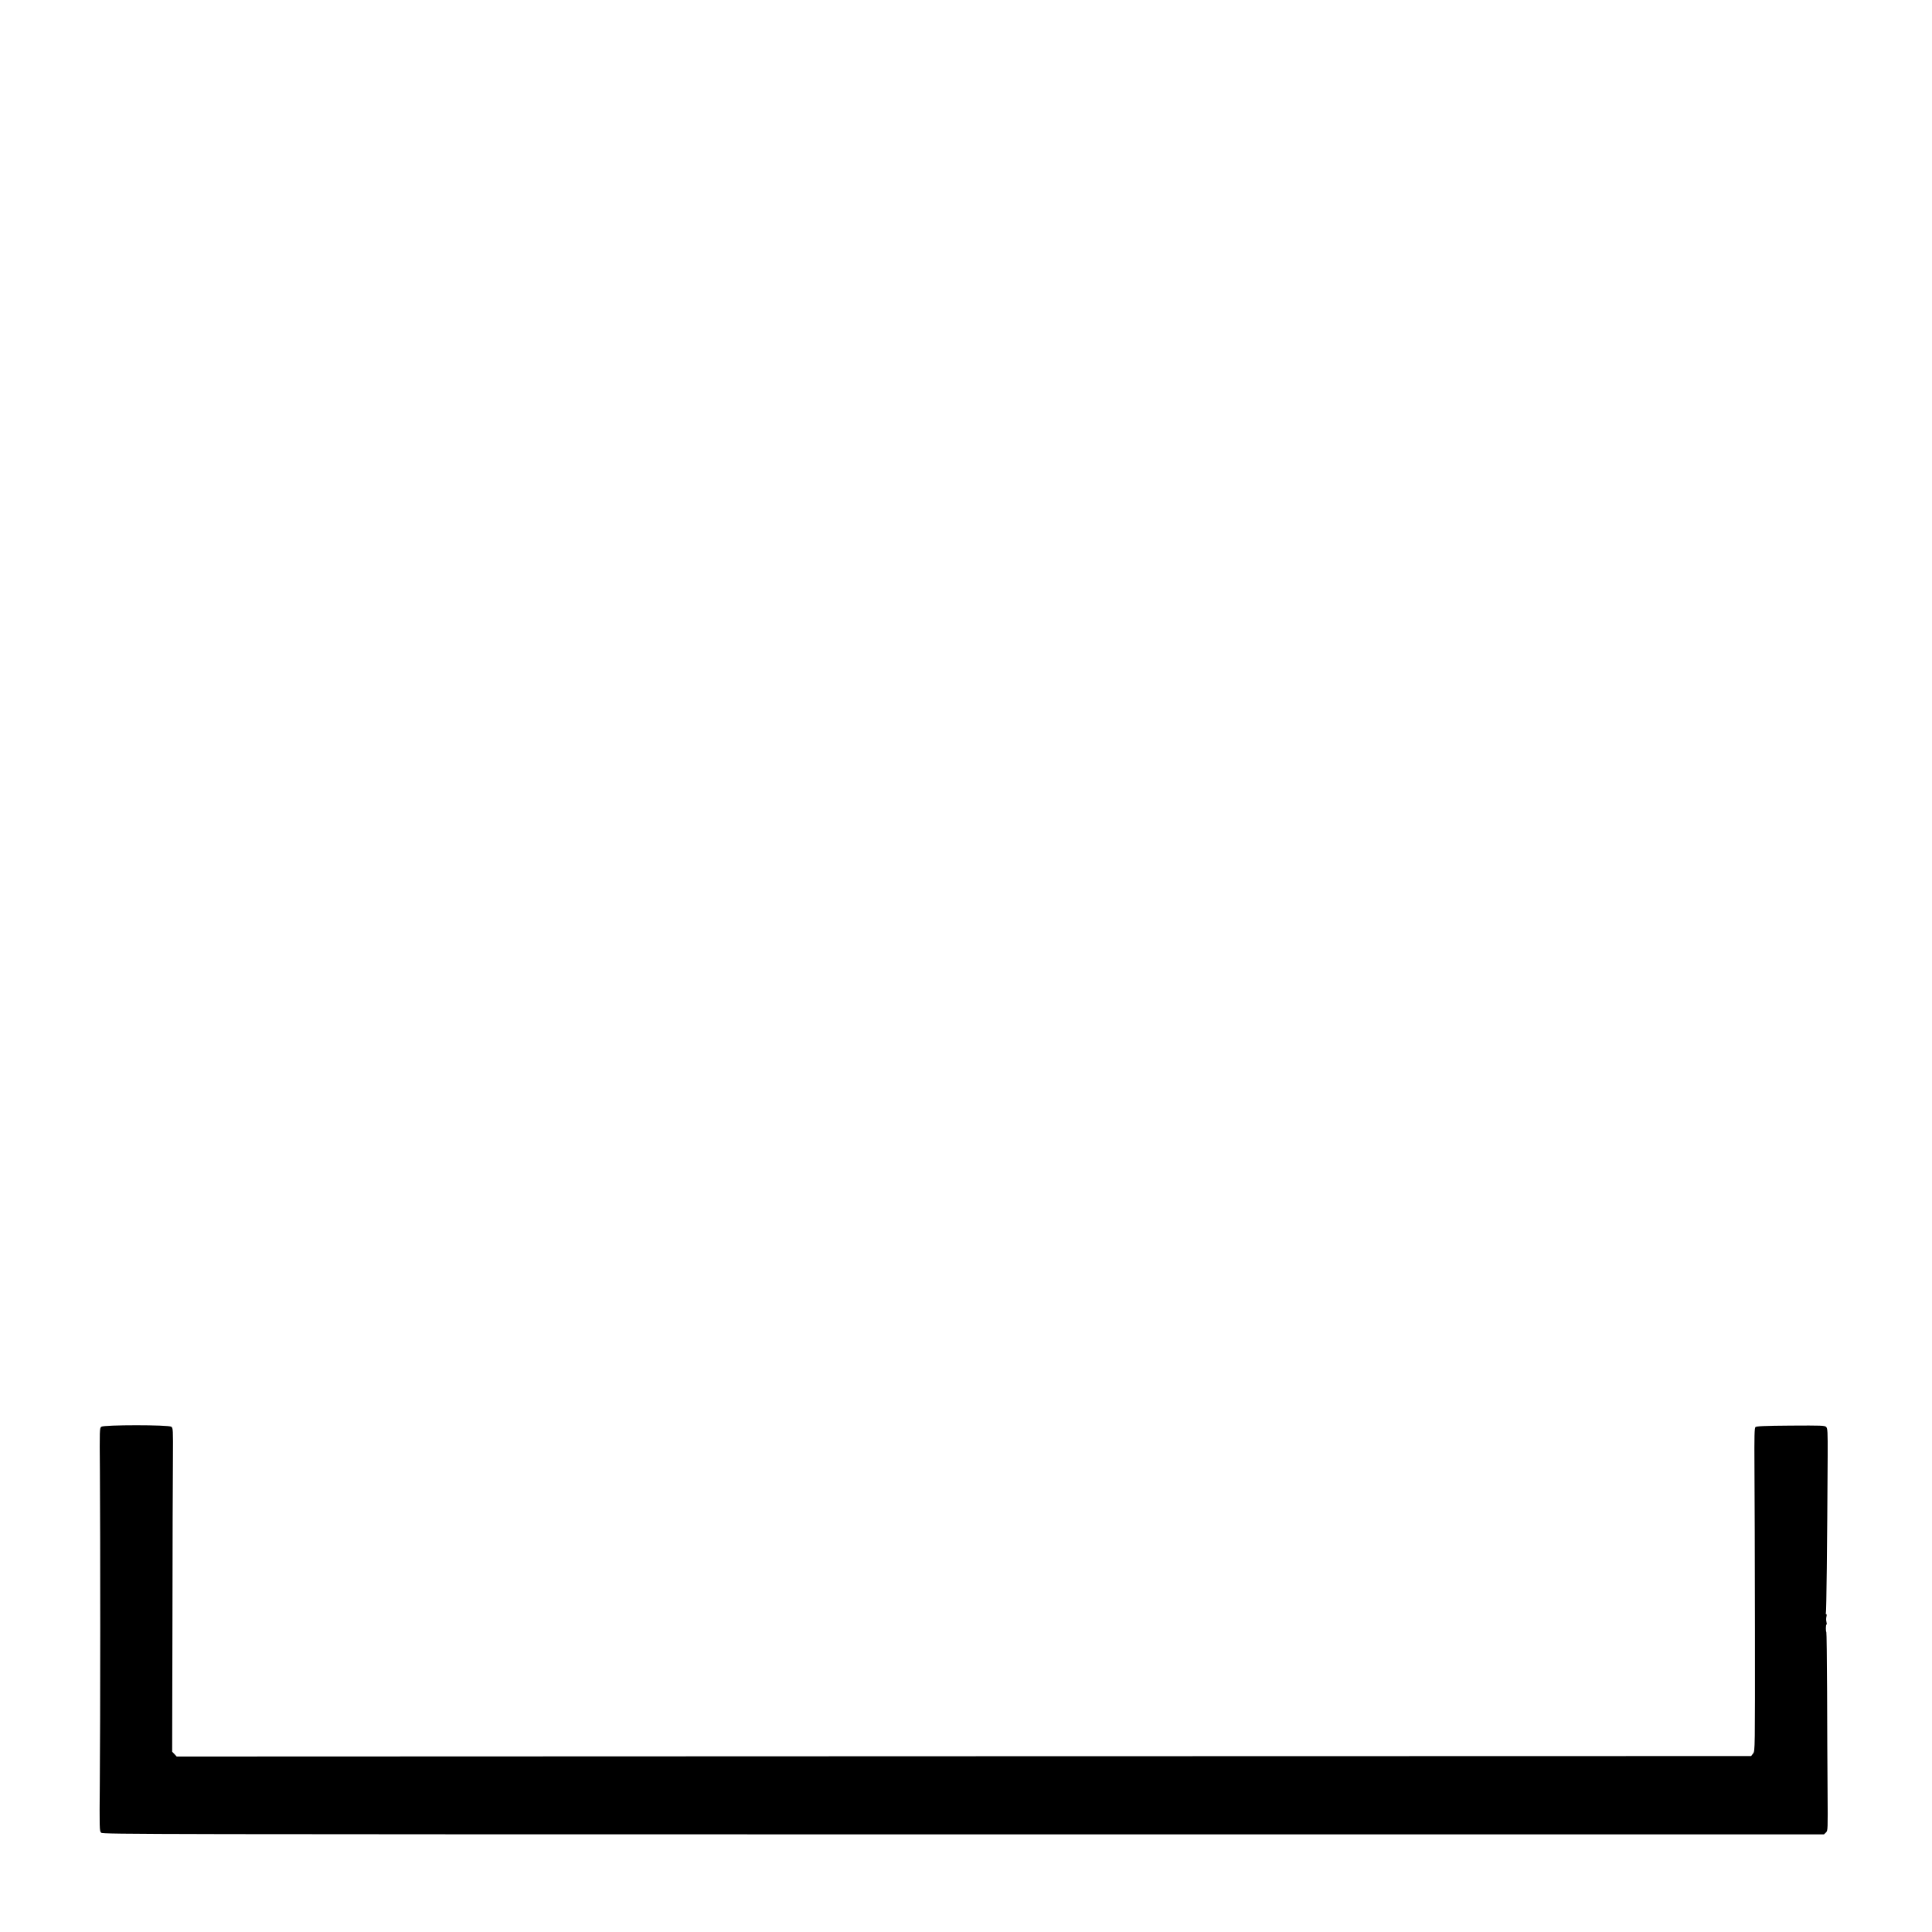
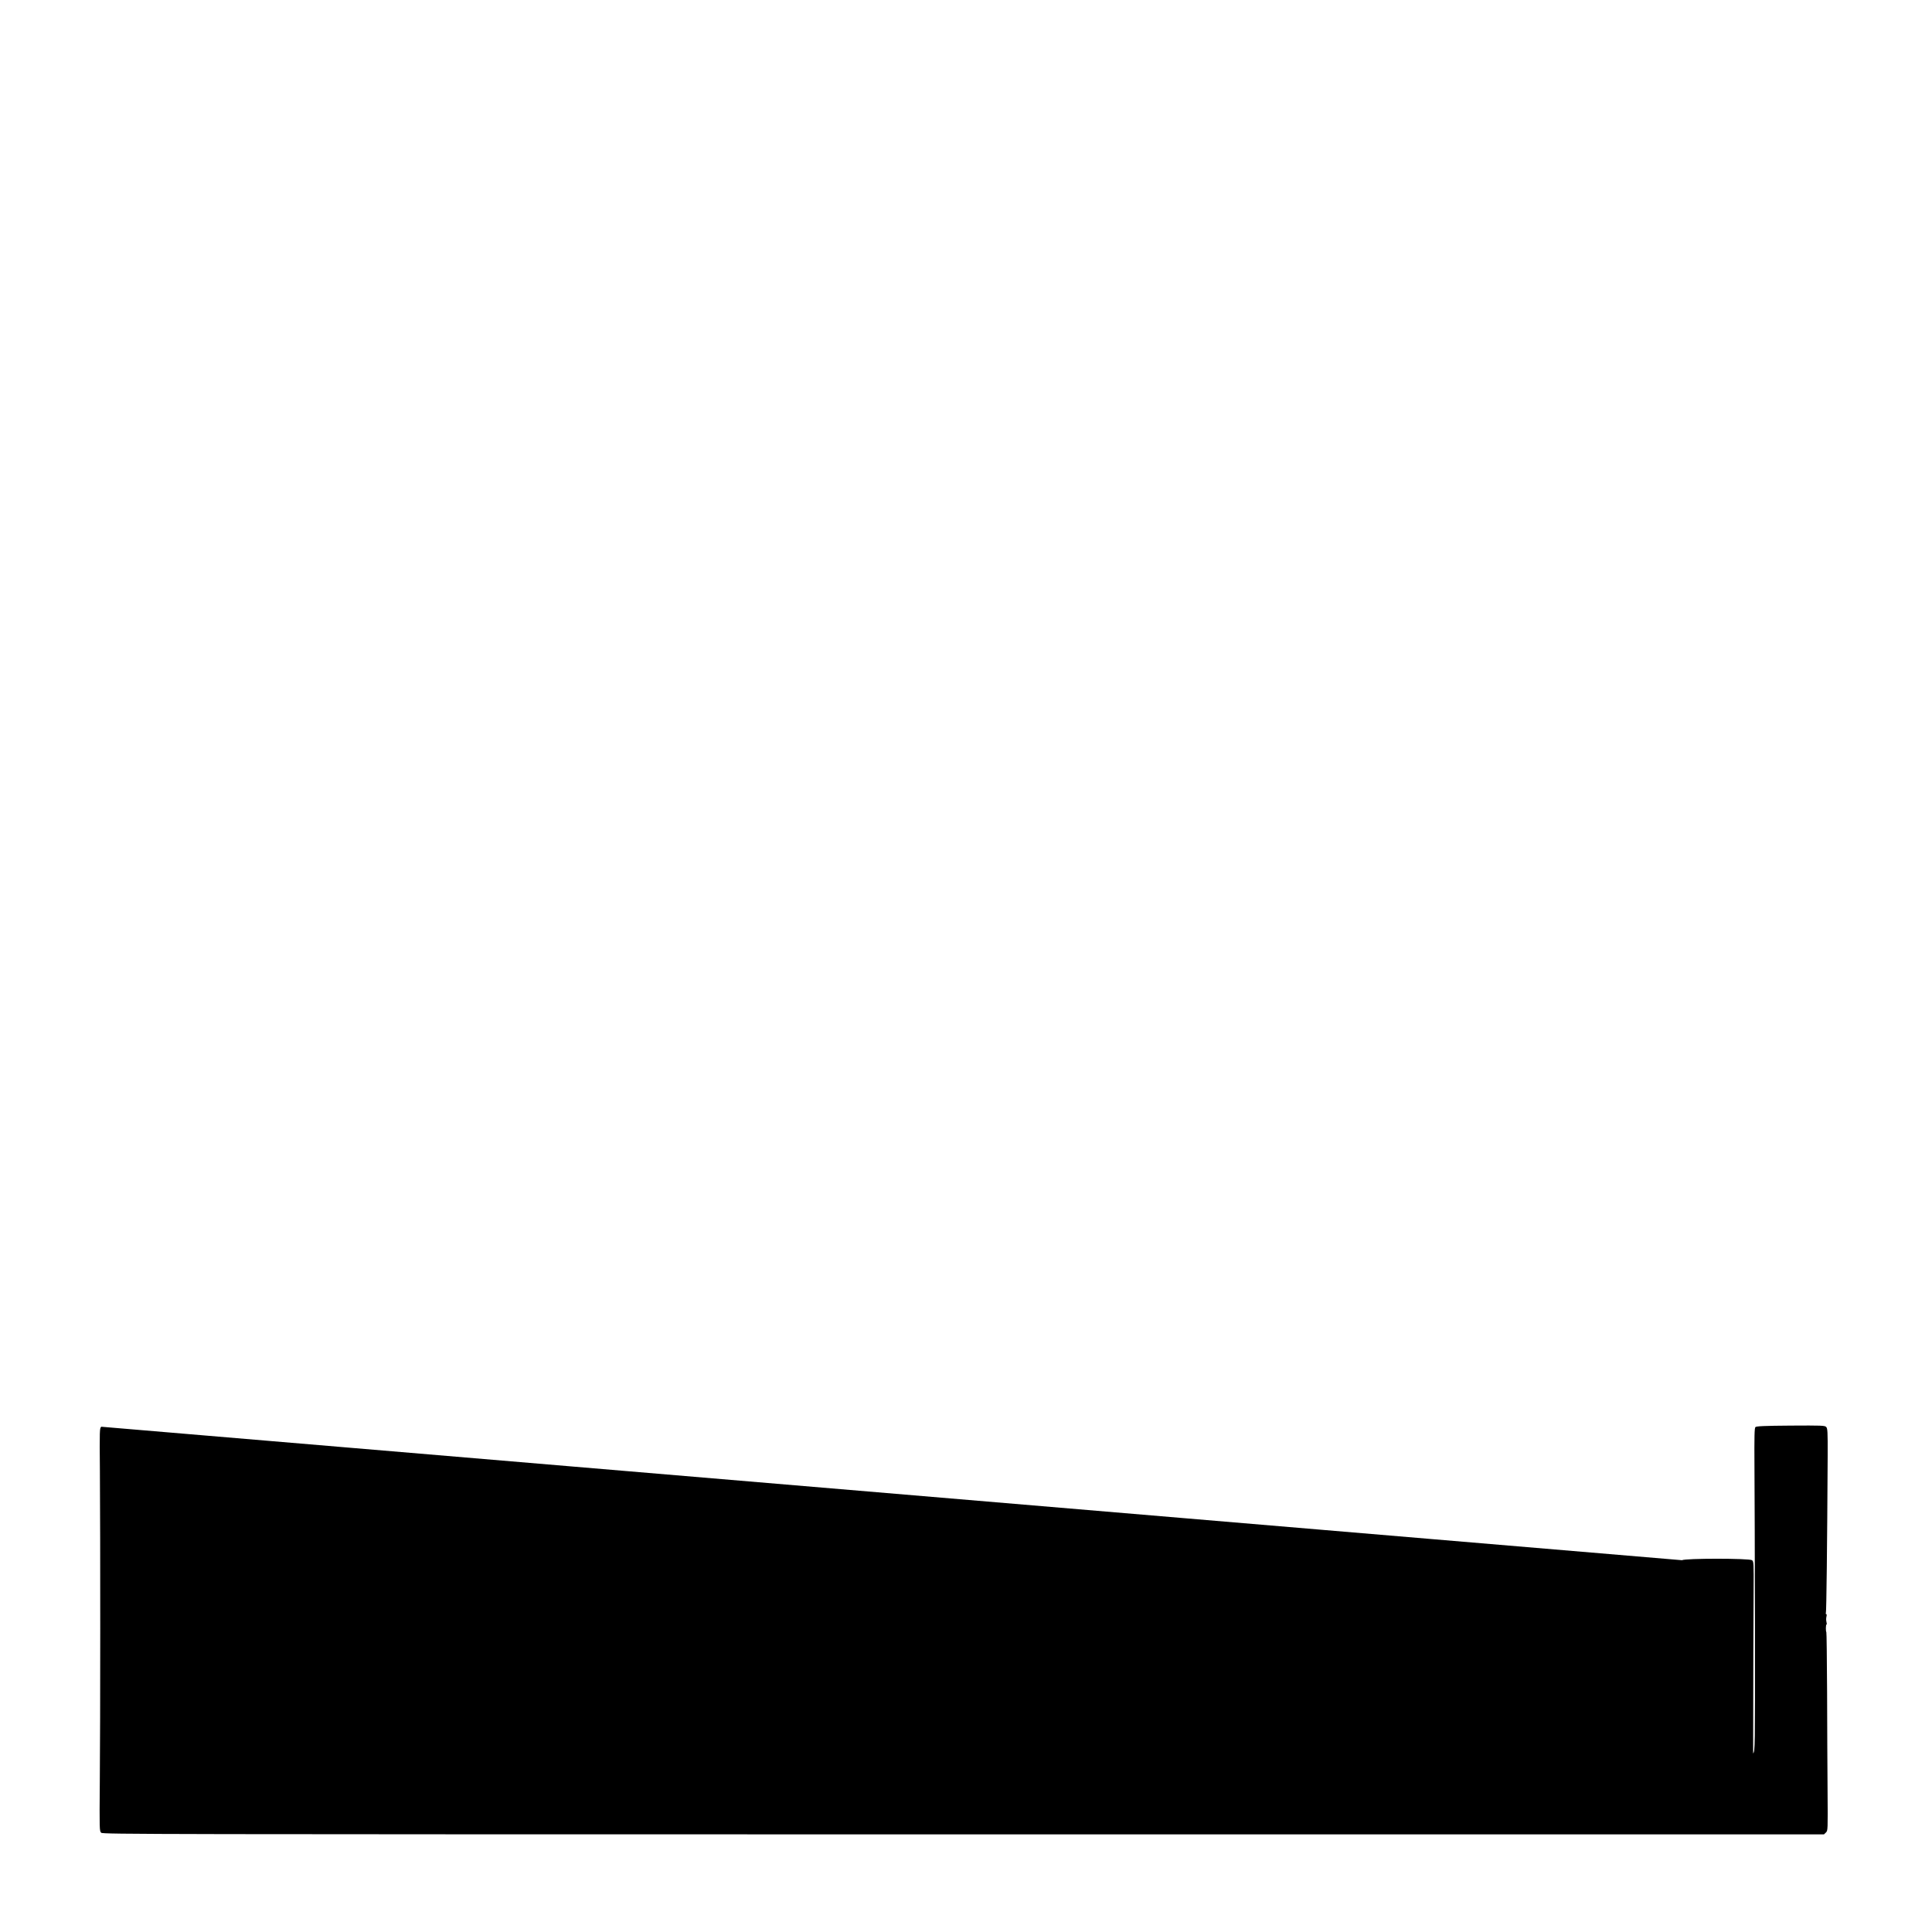
<svg xmlns="http://www.w3.org/2000/svg" version="1.0" width="2048pt" height="2048pt" viewBox="0 0 2048 2048" preserveAspectRatio="xMidYMid meet">
  <g transform="translate(0,2048) scale(0.1,-0.1)" fill="#000000" stroke="none">
-     <path d="M1074 5356 c-18 -14 -19 -28 -15 -473 5 -677 5 -2679 -1 -3286 -4 -511 -4 -528 15 -545 18 -16 476 -17 9141 -17 l9121 0 21 20 c20 20 20 28 17 435 -2 228 -4 702 -5 1052 -2 351 -5 638 -8 638 -3 0 -5 18 -5 40 0 22 3 40 7 40 4 0 3 12 -1 28 -4 15 -4 39 0 54 4 17 3 28 -2 28 -6 0 -7 5 -4 11 6 9 14 718 19 1665 1 262 -1 292 -16 308 -16 15 -48 16 -377 14 -279 -2 -363 -6 -373 -16 -10 -10 -12 -96 -10 -420 2 -224 4 -993 5 -1709 1 -1302 1 -1303 -19 -1330 l-21 -28 -8345 -2 -8345 -3 -24 26 -24 25 3 1397 c1 768 3 1540 5 1715 2 305 1 319 -17 333 -29 21 -713 21 -742 0z" />
+     <path d="M1074 5356 c-18 -14 -19 -28 -15 -473 5 -677 5 -2679 -1 -3286 -4 -511 -4 -528 15 -545 18 -16 476 -17 9141 -17 l9121 0 21 20 c20 20 20 28 17 435 -2 228 -4 702 -5 1052 -2 351 -5 638 -8 638 -3 0 -5 18 -5 40 0 22 3 40 7 40 4 0 3 12 -1 28 -4 15 -4 39 0 54 4 17 3 28 -2 28 -6 0 -7 5 -4 11 6 9 14 718 19 1665 1 262 -1 292 -16 308 -16 15 -48 16 -377 14 -279 -2 -363 -6 -373 -16 -10 -10 -12 -96 -10 -420 2 -224 4 -993 5 -1709 1 -1302 1 -1303 -19 -1330 c1 768 3 1540 5 1715 2 305 1 319 -17 333 -29 21 -713 21 -742 0z" />
  </g>
</svg>